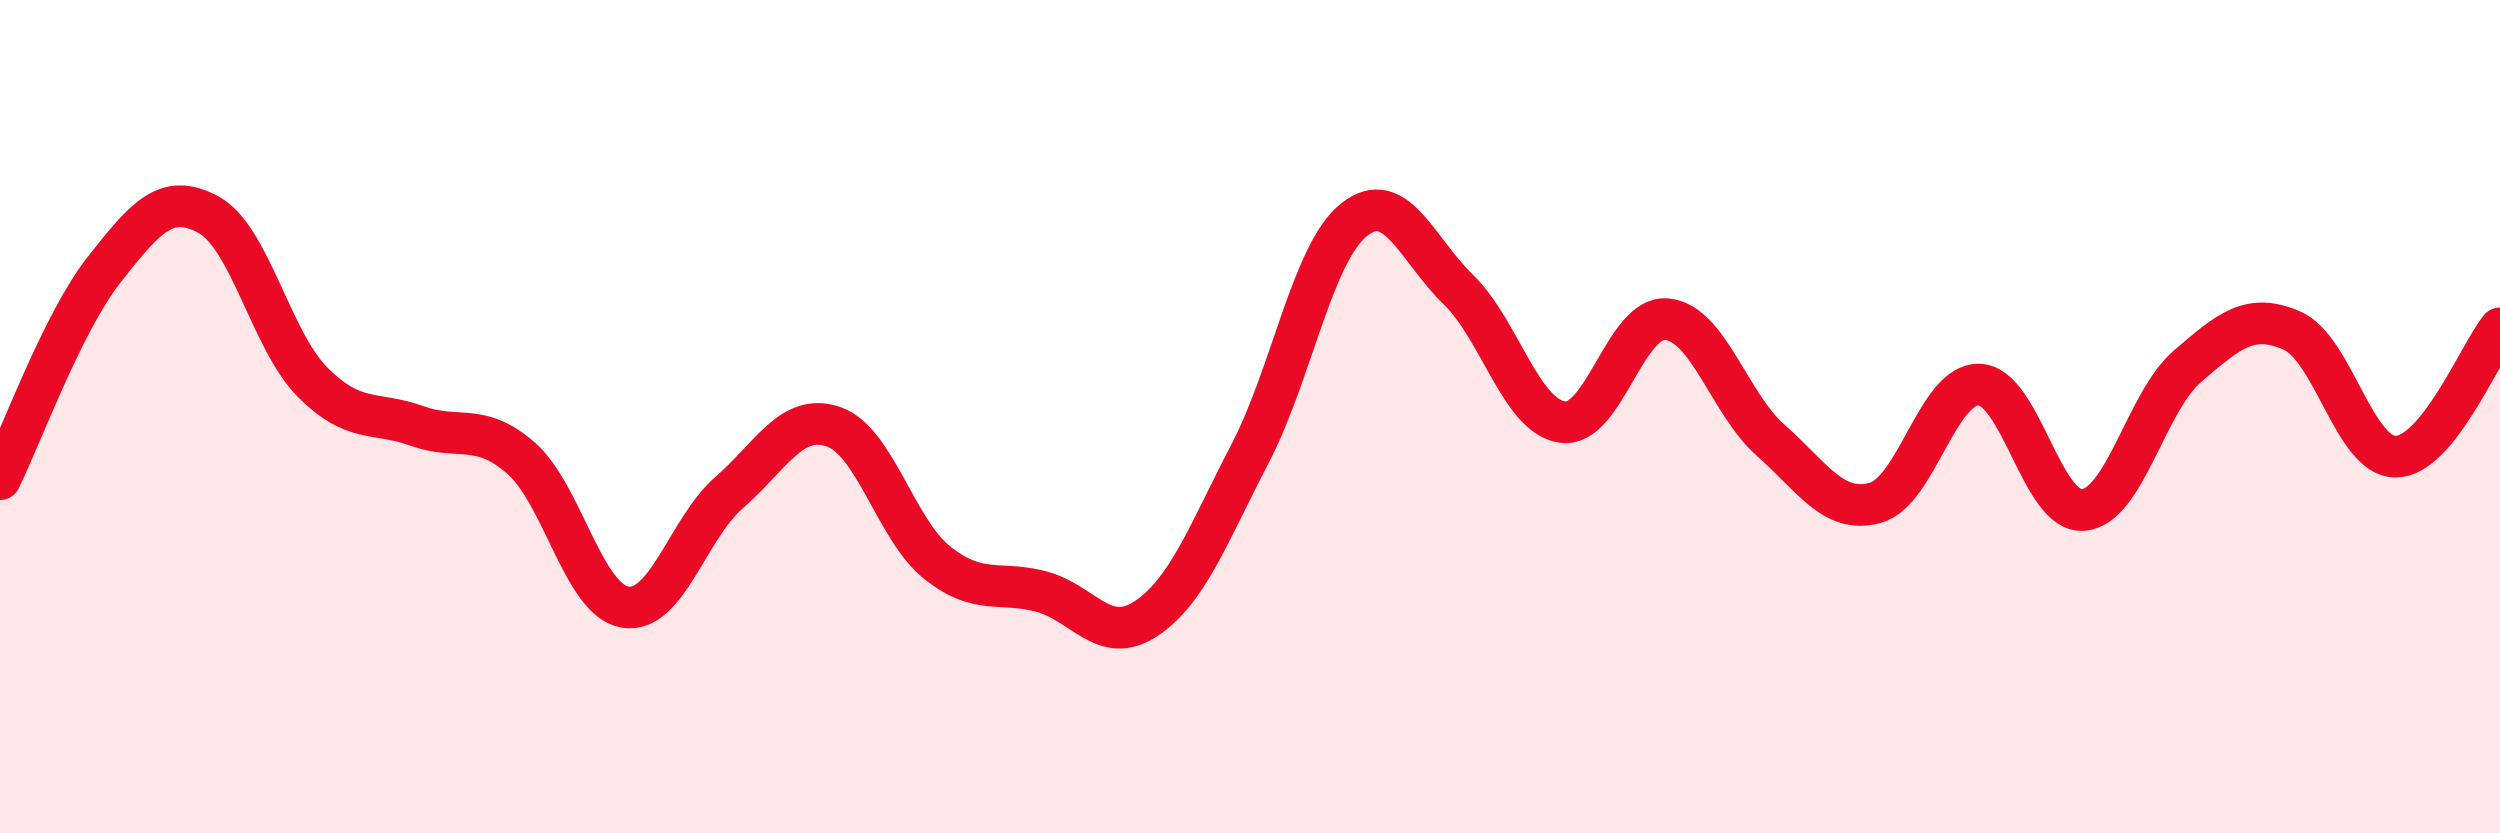
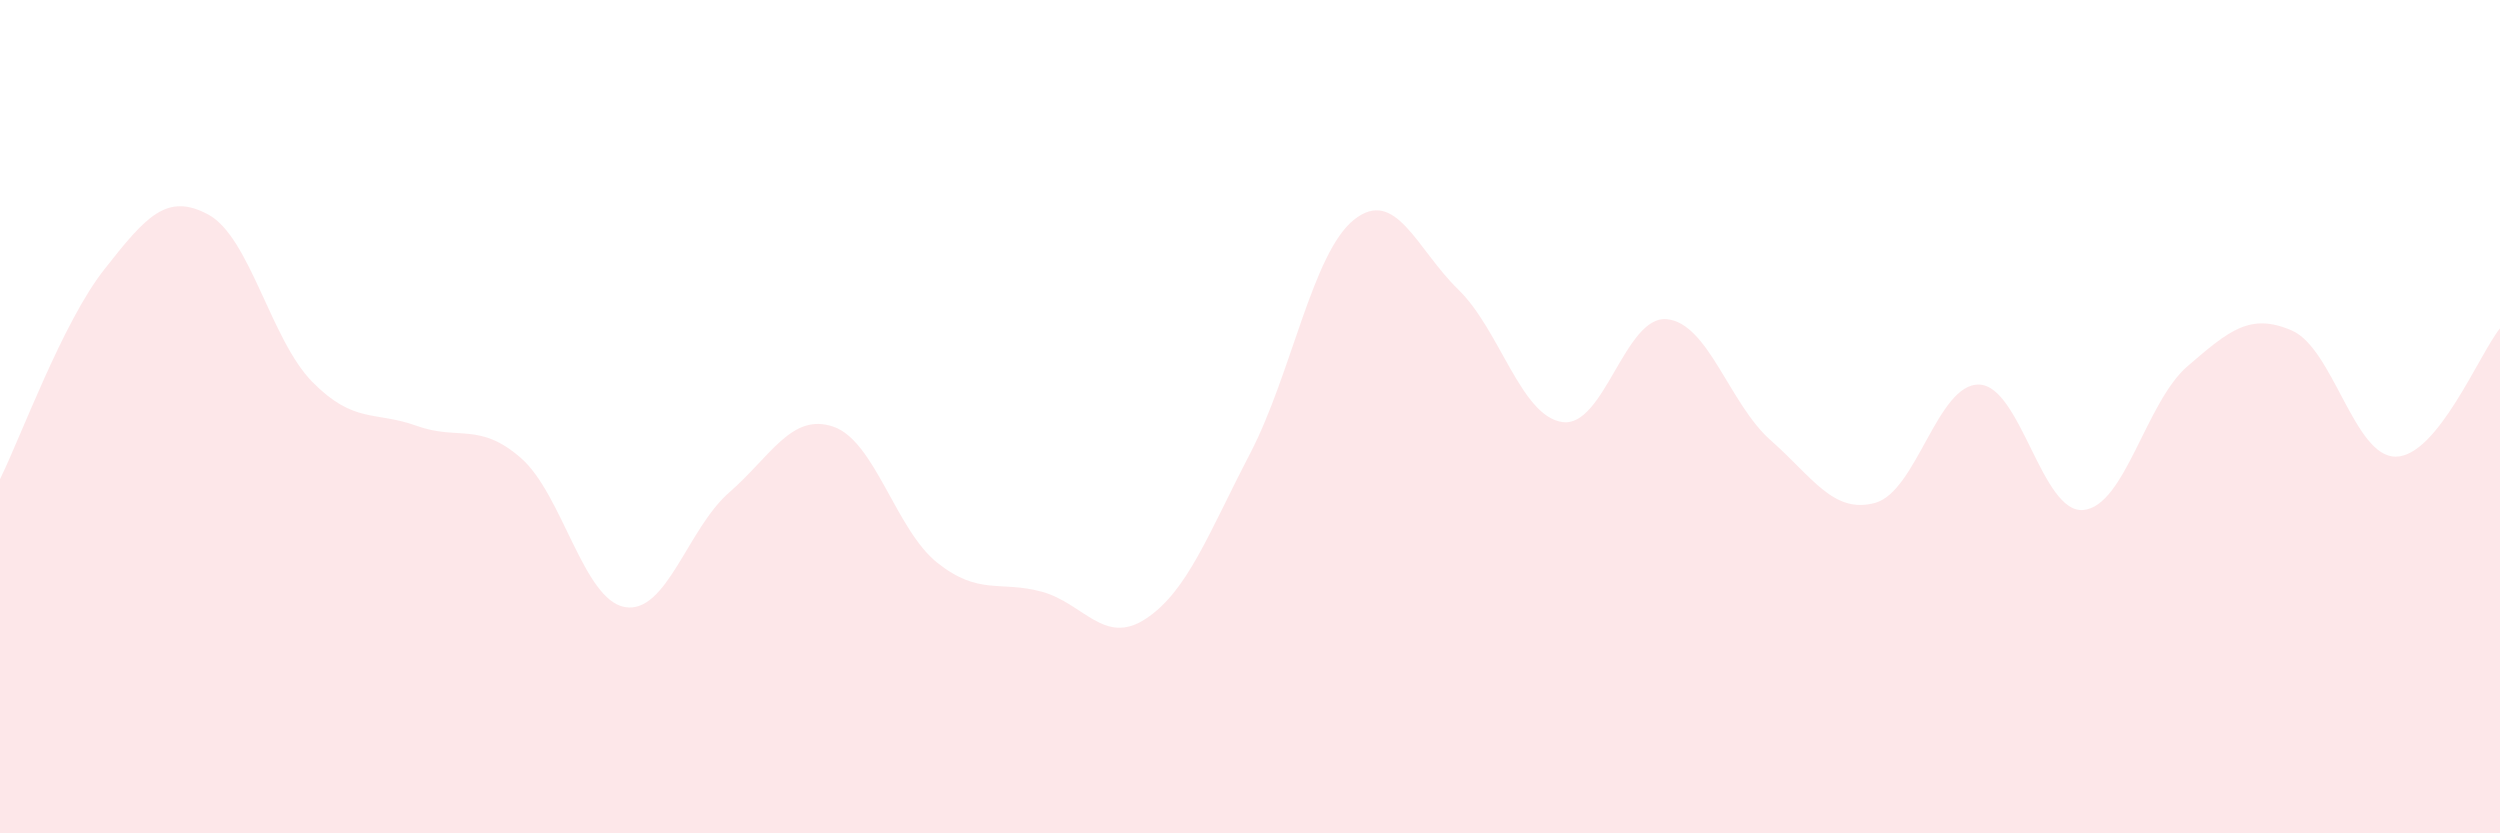
<svg xmlns="http://www.w3.org/2000/svg" width="60" height="20" viewBox="0 0 60 20">
  <path d="M 0,11.5 C 0.5,10.49 1.5,7.74 2.5,6.47 C 3.5,5.2 4,4.61 5,5.15 C 6,5.69 6.5,8.16 7.5,9.17 C 8.5,10.18 9,9.86 10,10.22 C 11,10.58 11.5,10.12 12.5,10.99 C 13.5,11.86 14,14.4 15,14.57 C 16,14.74 16.5,12.69 17.5,11.82 C 18.5,10.95 19,9.9 20,10.24 C 21,10.58 21.5,12.72 22.5,13.51 C 23.5,14.3 24,13.93 25,14.2 C 26,14.47 26.5,15.51 27.5,14.85 C 28.5,14.19 29,12.81 30,10.89 C 31,8.97 31.5,6.06 32.5,5.27 C 33.5,4.48 34,5.98 35,6.95 C 36,7.92 36.5,9.99 37.5,10.13 C 38.5,10.27 39,7.57 40,7.66 C 41,7.75 41.5,9.69 42.5,10.57 C 43.5,11.45 44,12.34 45,12.07 C 46,11.8 46.5,9.2 47.5,9.23 C 48.5,9.26 49,12.33 50,12.24 C 51,12.15 51.5,9.65 52.5,8.79 C 53.5,7.93 54,7.5 55,7.93 C 56,8.36 56.5,10.97 57.5,10.96 C 58.5,10.95 59.5,8.5 60,7.88L60 20L0 20Z" fill="#EB0A25" opacity="0.1" stroke-linecap="round" stroke-linejoin="round" />
-   <path d="M 0,11.5 C 0.5,10.49 1.5,7.74 2.5,6.47 C 3.5,5.2 4,4.61 5,5.15 C 6,5.69 6.5,8.16 7.5,9.17 C 8.5,10.18 9,9.86 10,10.22 C 11,10.58 11.5,10.12 12.5,10.99 C 13.5,11.86 14,14.4 15,14.57 C 16,14.74 16.5,12.69 17.5,11.82 C 18.5,10.95 19,9.9 20,10.24 C 21,10.58 21.5,12.72 22.5,13.51 C 23.5,14.3 24,13.93 25,14.2 C 26,14.47 26.5,15.51 27.5,14.85 C 28.5,14.19 29,12.81 30,10.89 C 31,8.97 31.5,6.06 32.5,5.27 C 33.5,4.48 34,5.98 35,6.95 C 36,7.92 36.5,9.99 37.5,10.13 C 38.5,10.27 39,7.57 40,7.66 C 41,7.75 41.5,9.69 42.5,10.57 C 43.5,11.45 44,12.34 45,12.07 C 46,11.8 46.5,9.2 47.5,9.23 C 48.5,9.26 49,12.33 50,12.24 C 51,12.15 51.5,9.65 52.5,8.79 C 53.5,7.93 54,7.5 55,7.93 C 56,8.36 56.5,10.97 57.5,10.96 C 58.5,10.95 59.5,8.5 60,7.88" stroke="#EB0A25" stroke-width="1" fill="none" stroke-linecap="round" stroke-linejoin="round" />
</svg>